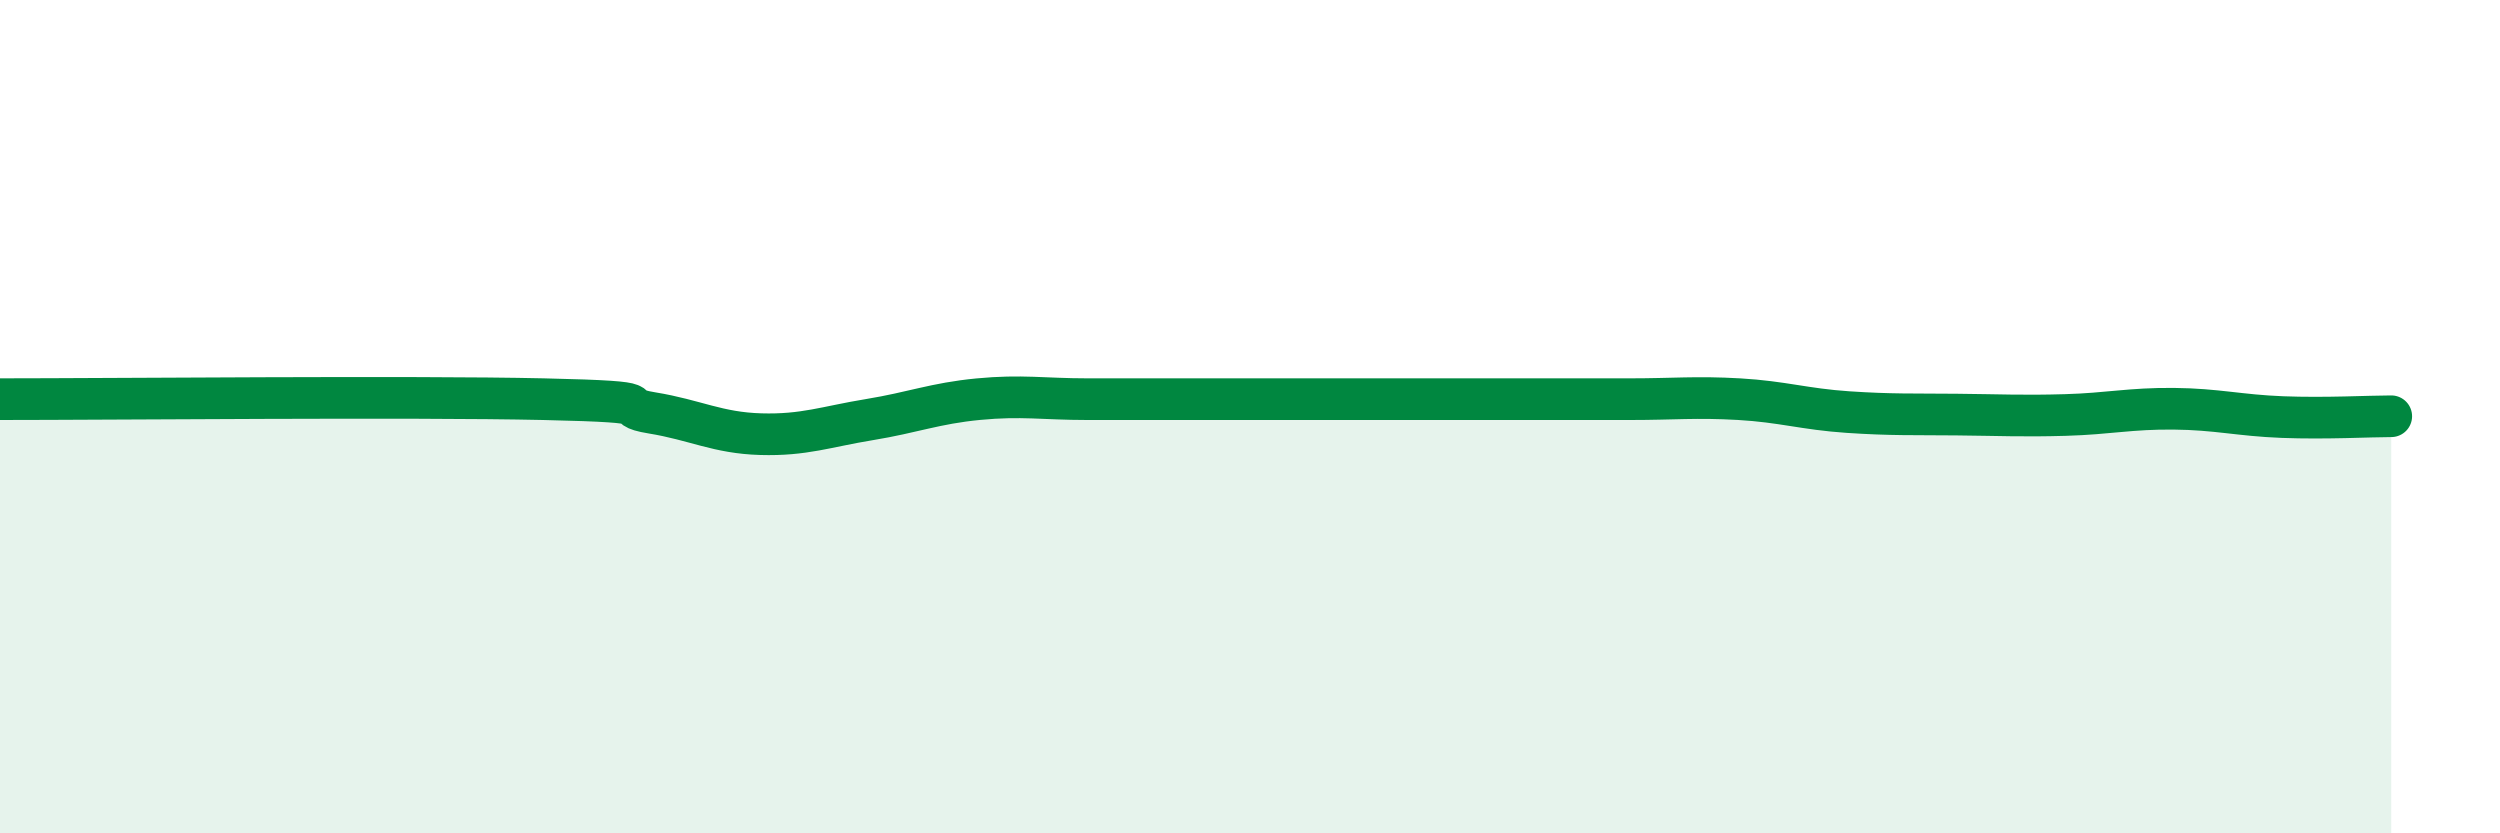
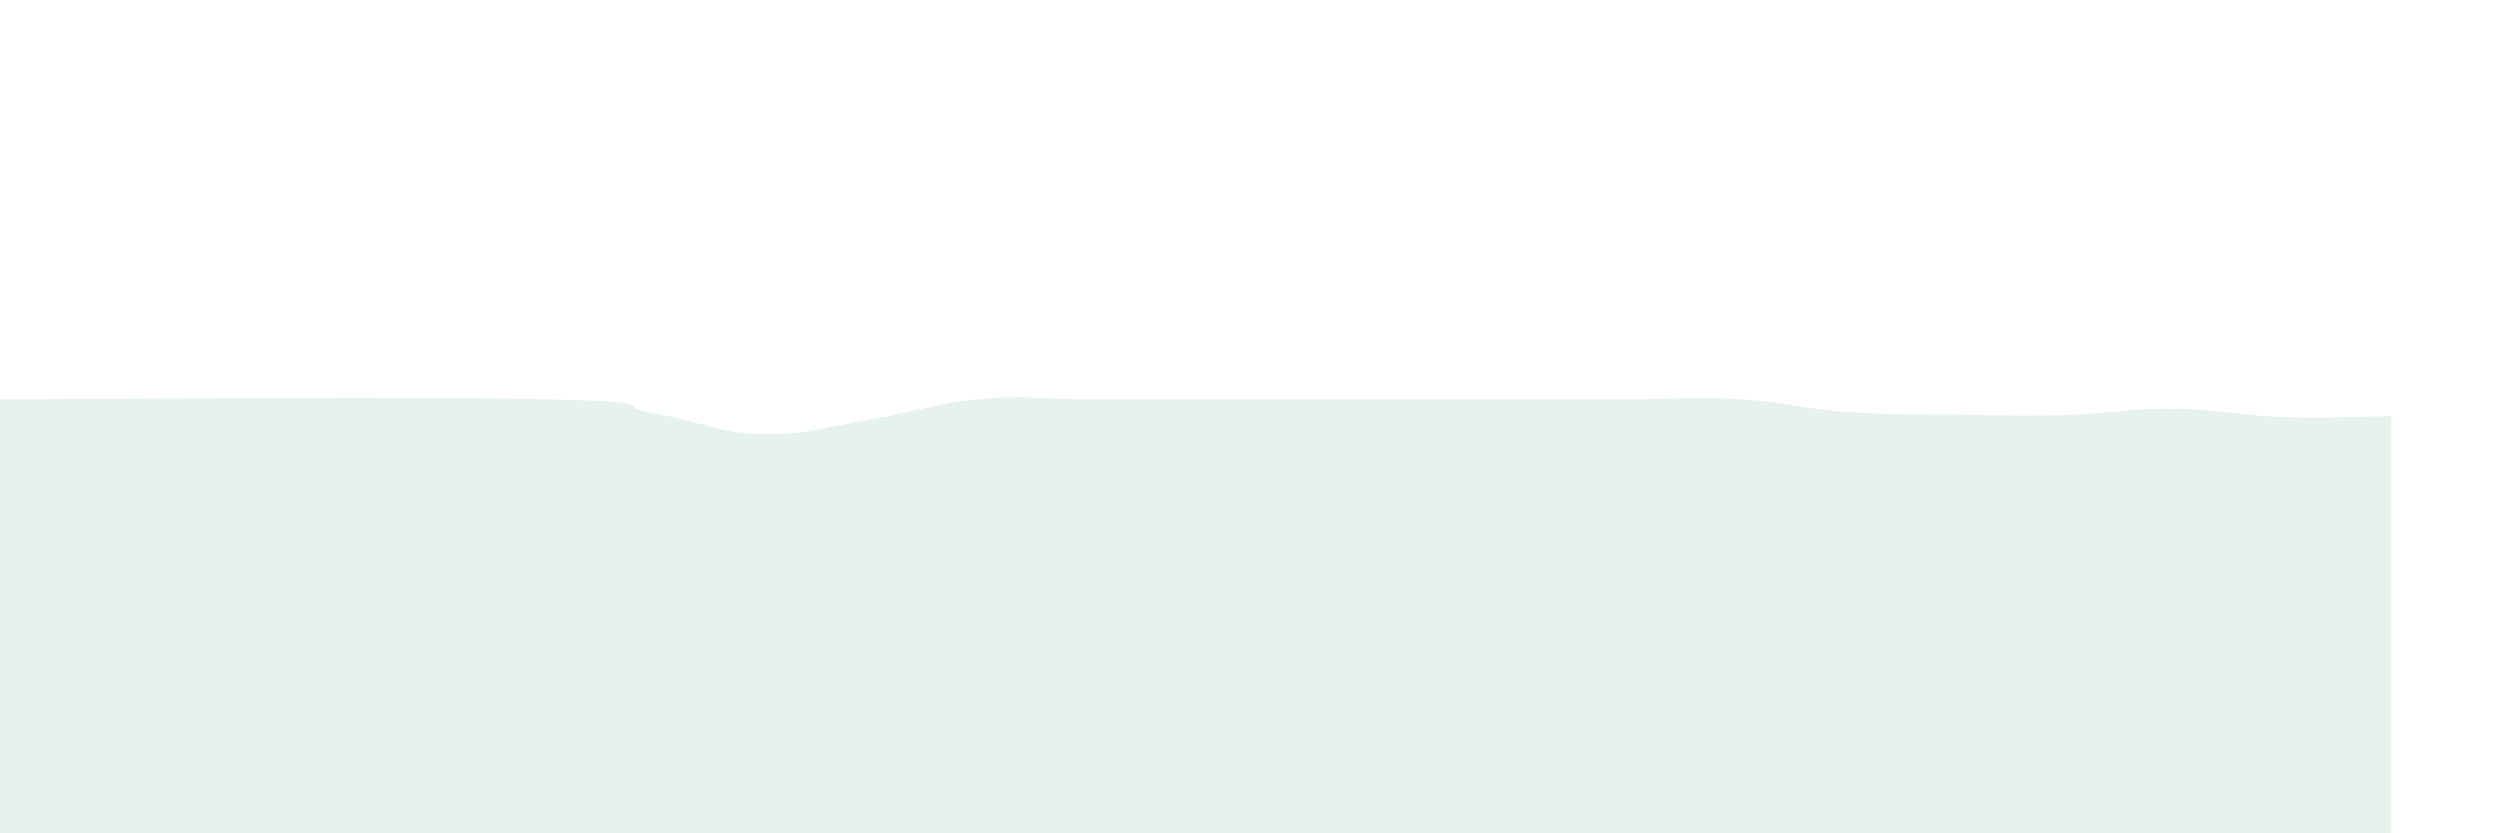
<svg xmlns="http://www.w3.org/2000/svg" width="60" height="20" viewBox="0 0 60 20">
  <path d="M 0,9.58 C 2.61,9.58 9.91,9.51 13.04,9.58 C 16.17,9.65 14.61,9.74 15.65,9.91 C 16.69,10.08 17.22,10.39 18.26,10.42 C 19.3,10.45 19.83,10.24 20.87,10.07 C 21.91,9.9 22.44,9.68 23.48,9.58 C 24.52,9.48 25.05,9.58 26.09,9.58 C 27.13,9.58 27.66,9.58 28.7,9.58 C 29.74,9.58 30.26,9.58 31.3,9.58 C 32.34,9.58 32.87,9.58 33.91,9.58 C 34.95,9.58 35.48,9.58 36.52,9.58 C 37.56,9.58 38.09,9.58 39.13,9.58 C 40.17,9.58 40.7,9.52 41.74,9.58 C 42.78,9.64 43.31,9.82 44.35,9.89 C 45.39,9.96 45.92,9.94 46.96,9.95 C 48,9.96 48.53,9.99 49.57,9.96 C 50.61,9.93 51.13,9.8 52.17,9.81 C 53.21,9.82 53.74,9.97 54.78,10.01 C 55.82,10.05 56.87,9.99 57.39,9.99L57.39 20L0 20Z" fill="#008740" opacity="0.1" stroke-linecap="round" stroke-linejoin="round" />
-   <path d="M 0,9.58 C 2.61,9.58 9.91,9.51 13.04,9.58 C 16.17,9.65 14.61,9.74 15.65,9.91 C 16.69,10.08 17.22,10.39 18.26,10.42 C 19.3,10.45 19.83,10.24 20.87,10.07 C 21.91,9.9 22.44,9.68 23.48,9.58 C 24.52,9.48 25.05,9.58 26.09,9.58 C 27.13,9.58 27.66,9.58 28.7,9.58 C 29.74,9.58 30.26,9.58 31.3,9.58 C 32.34,9.58 32.87,9.58 33.91,9.58 C 34.95,9.58 35.48,9.58 36.52,9.58 C 37.56,9.58 38.09,9.58 39.13,9.58 C 40.17,9.58 40.7,9.52 41.74,9.58 C 42.78,9.64 43.31,9.82 44.35,9.89 C 45.39,9.96 45.92,9.94 46.96,9.95 C 48,9.96 48.53,9.99 49.57,9.96 C 50.61,9.93 51.13,9.8 52.17,9.81 C 53.21,9.82 53.74,9.97 54.78,10.01 C 55.82,10.05 56.87,9.99 57.39,9.99" stroke="#008740" stroke-width="1" fill="none" stroke-linecap="round" stroke-linejoin="round" />
</svg>